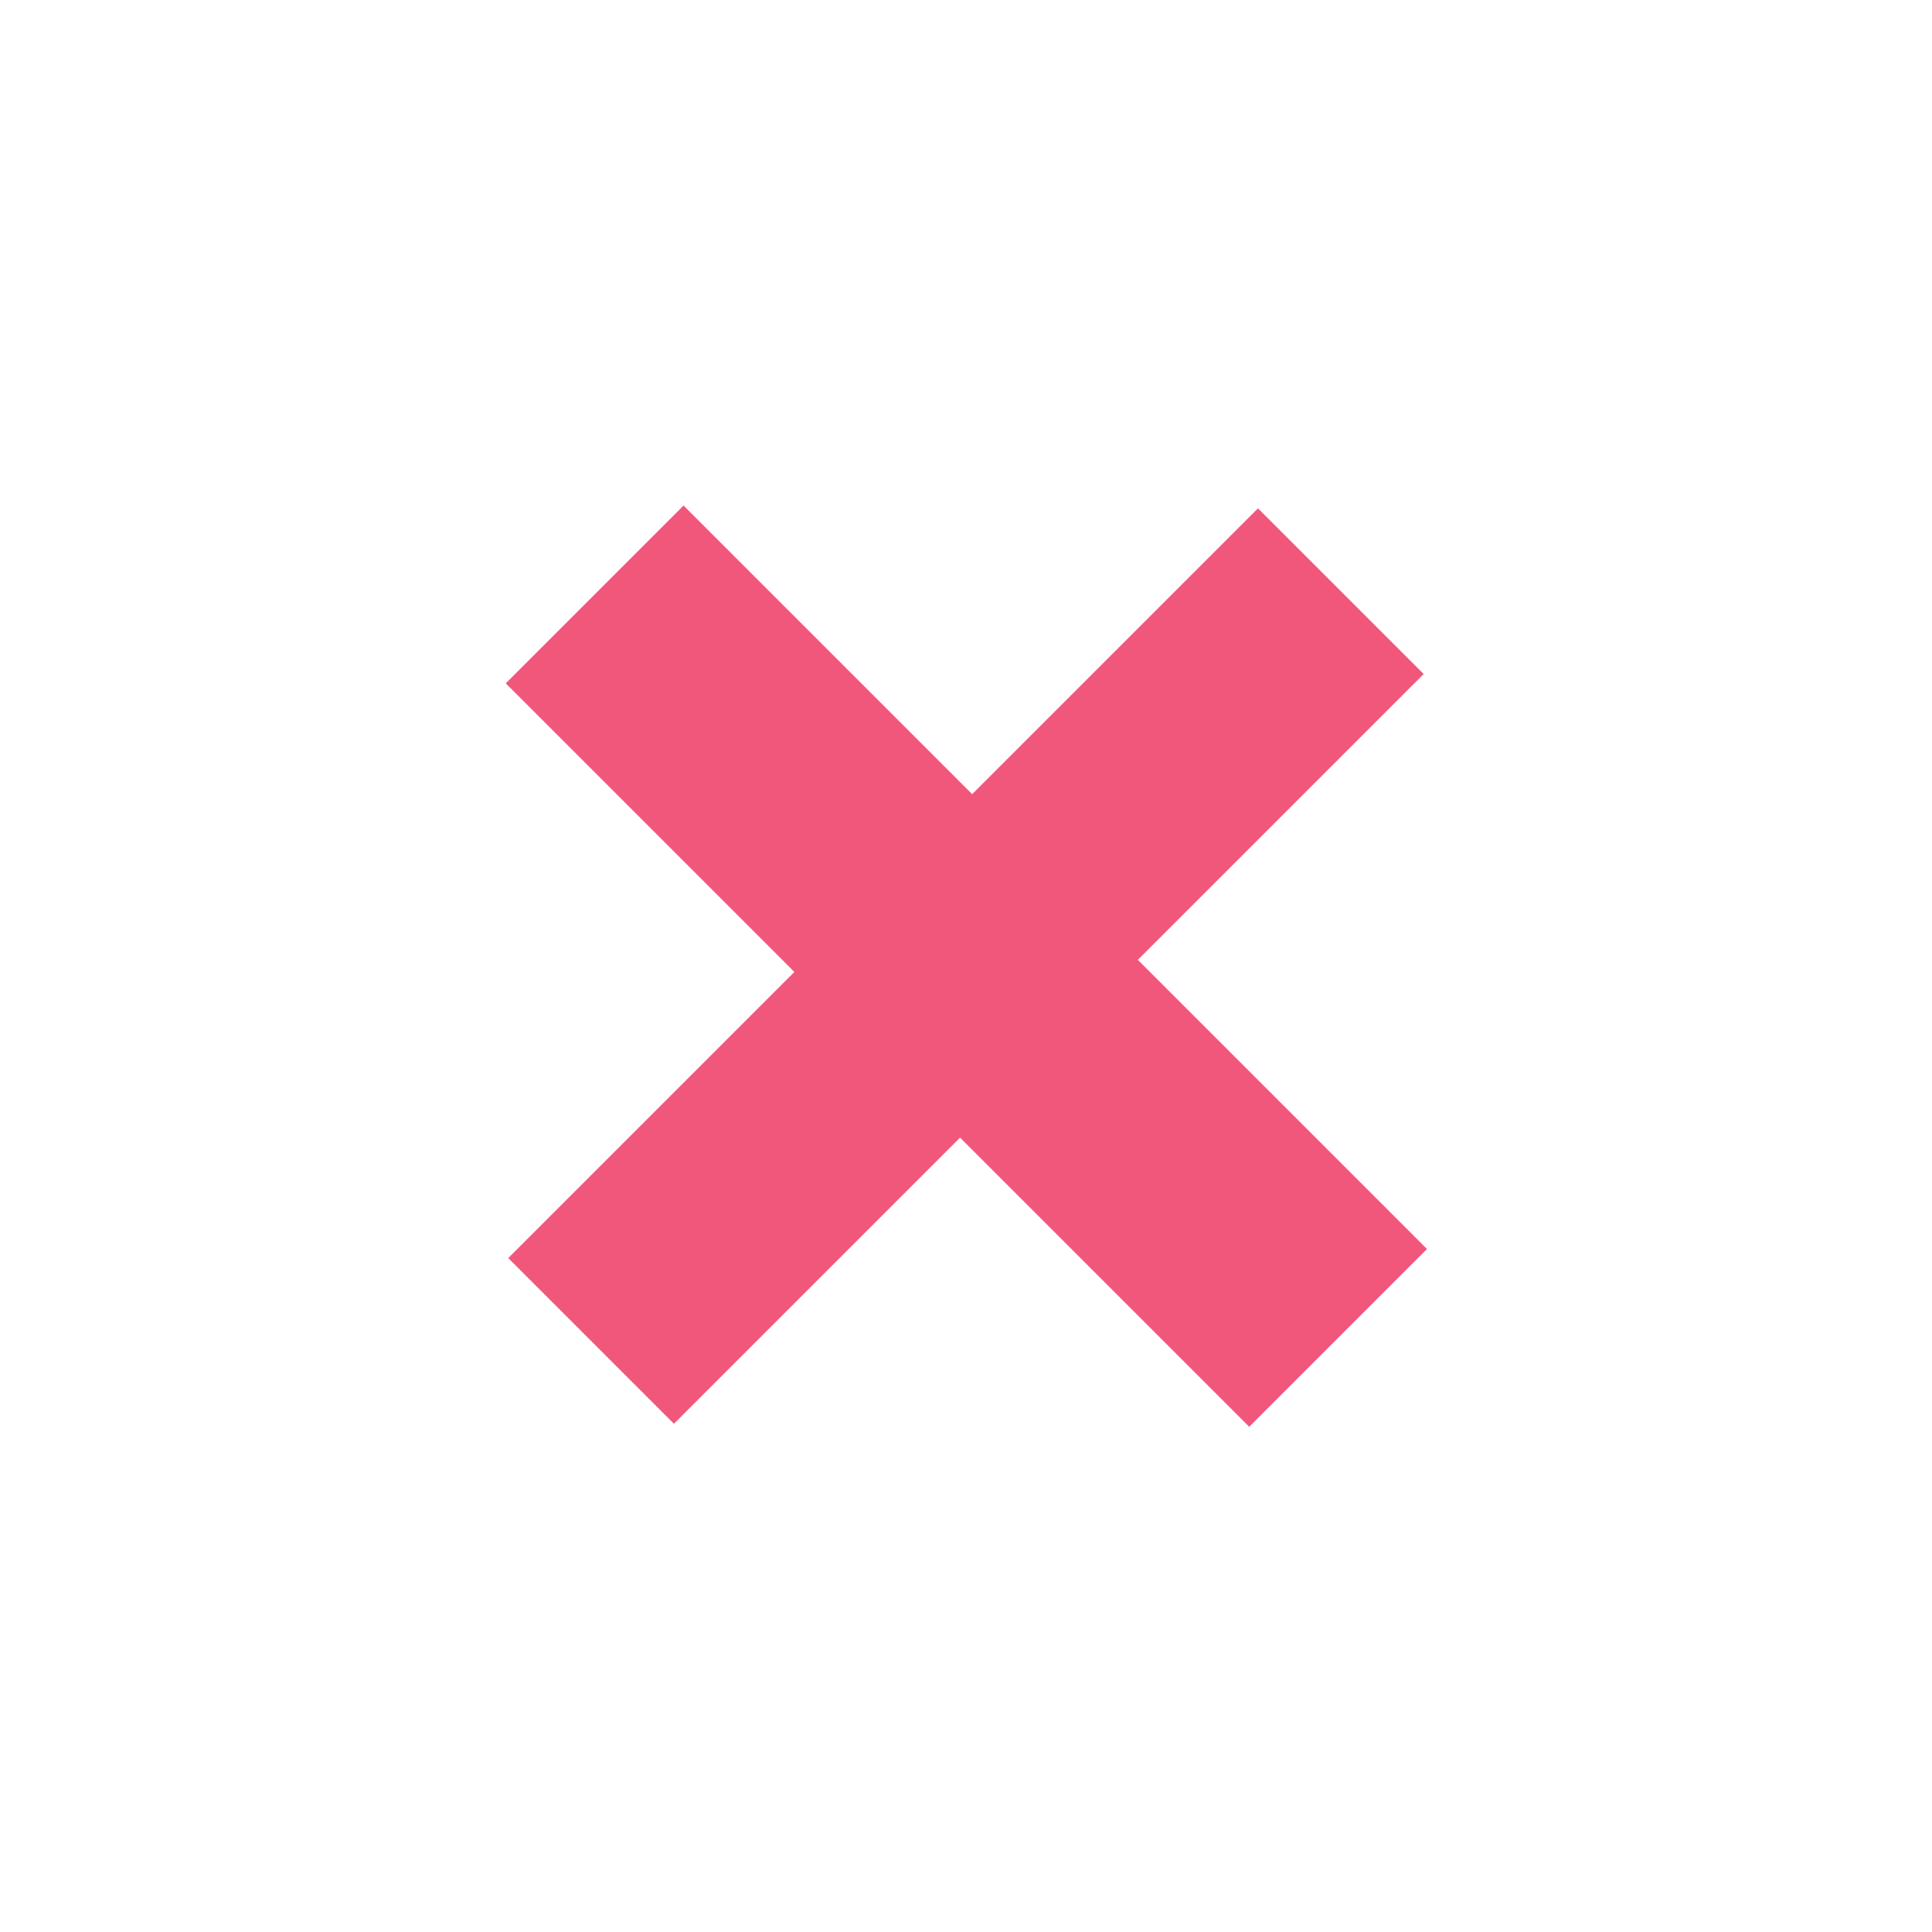
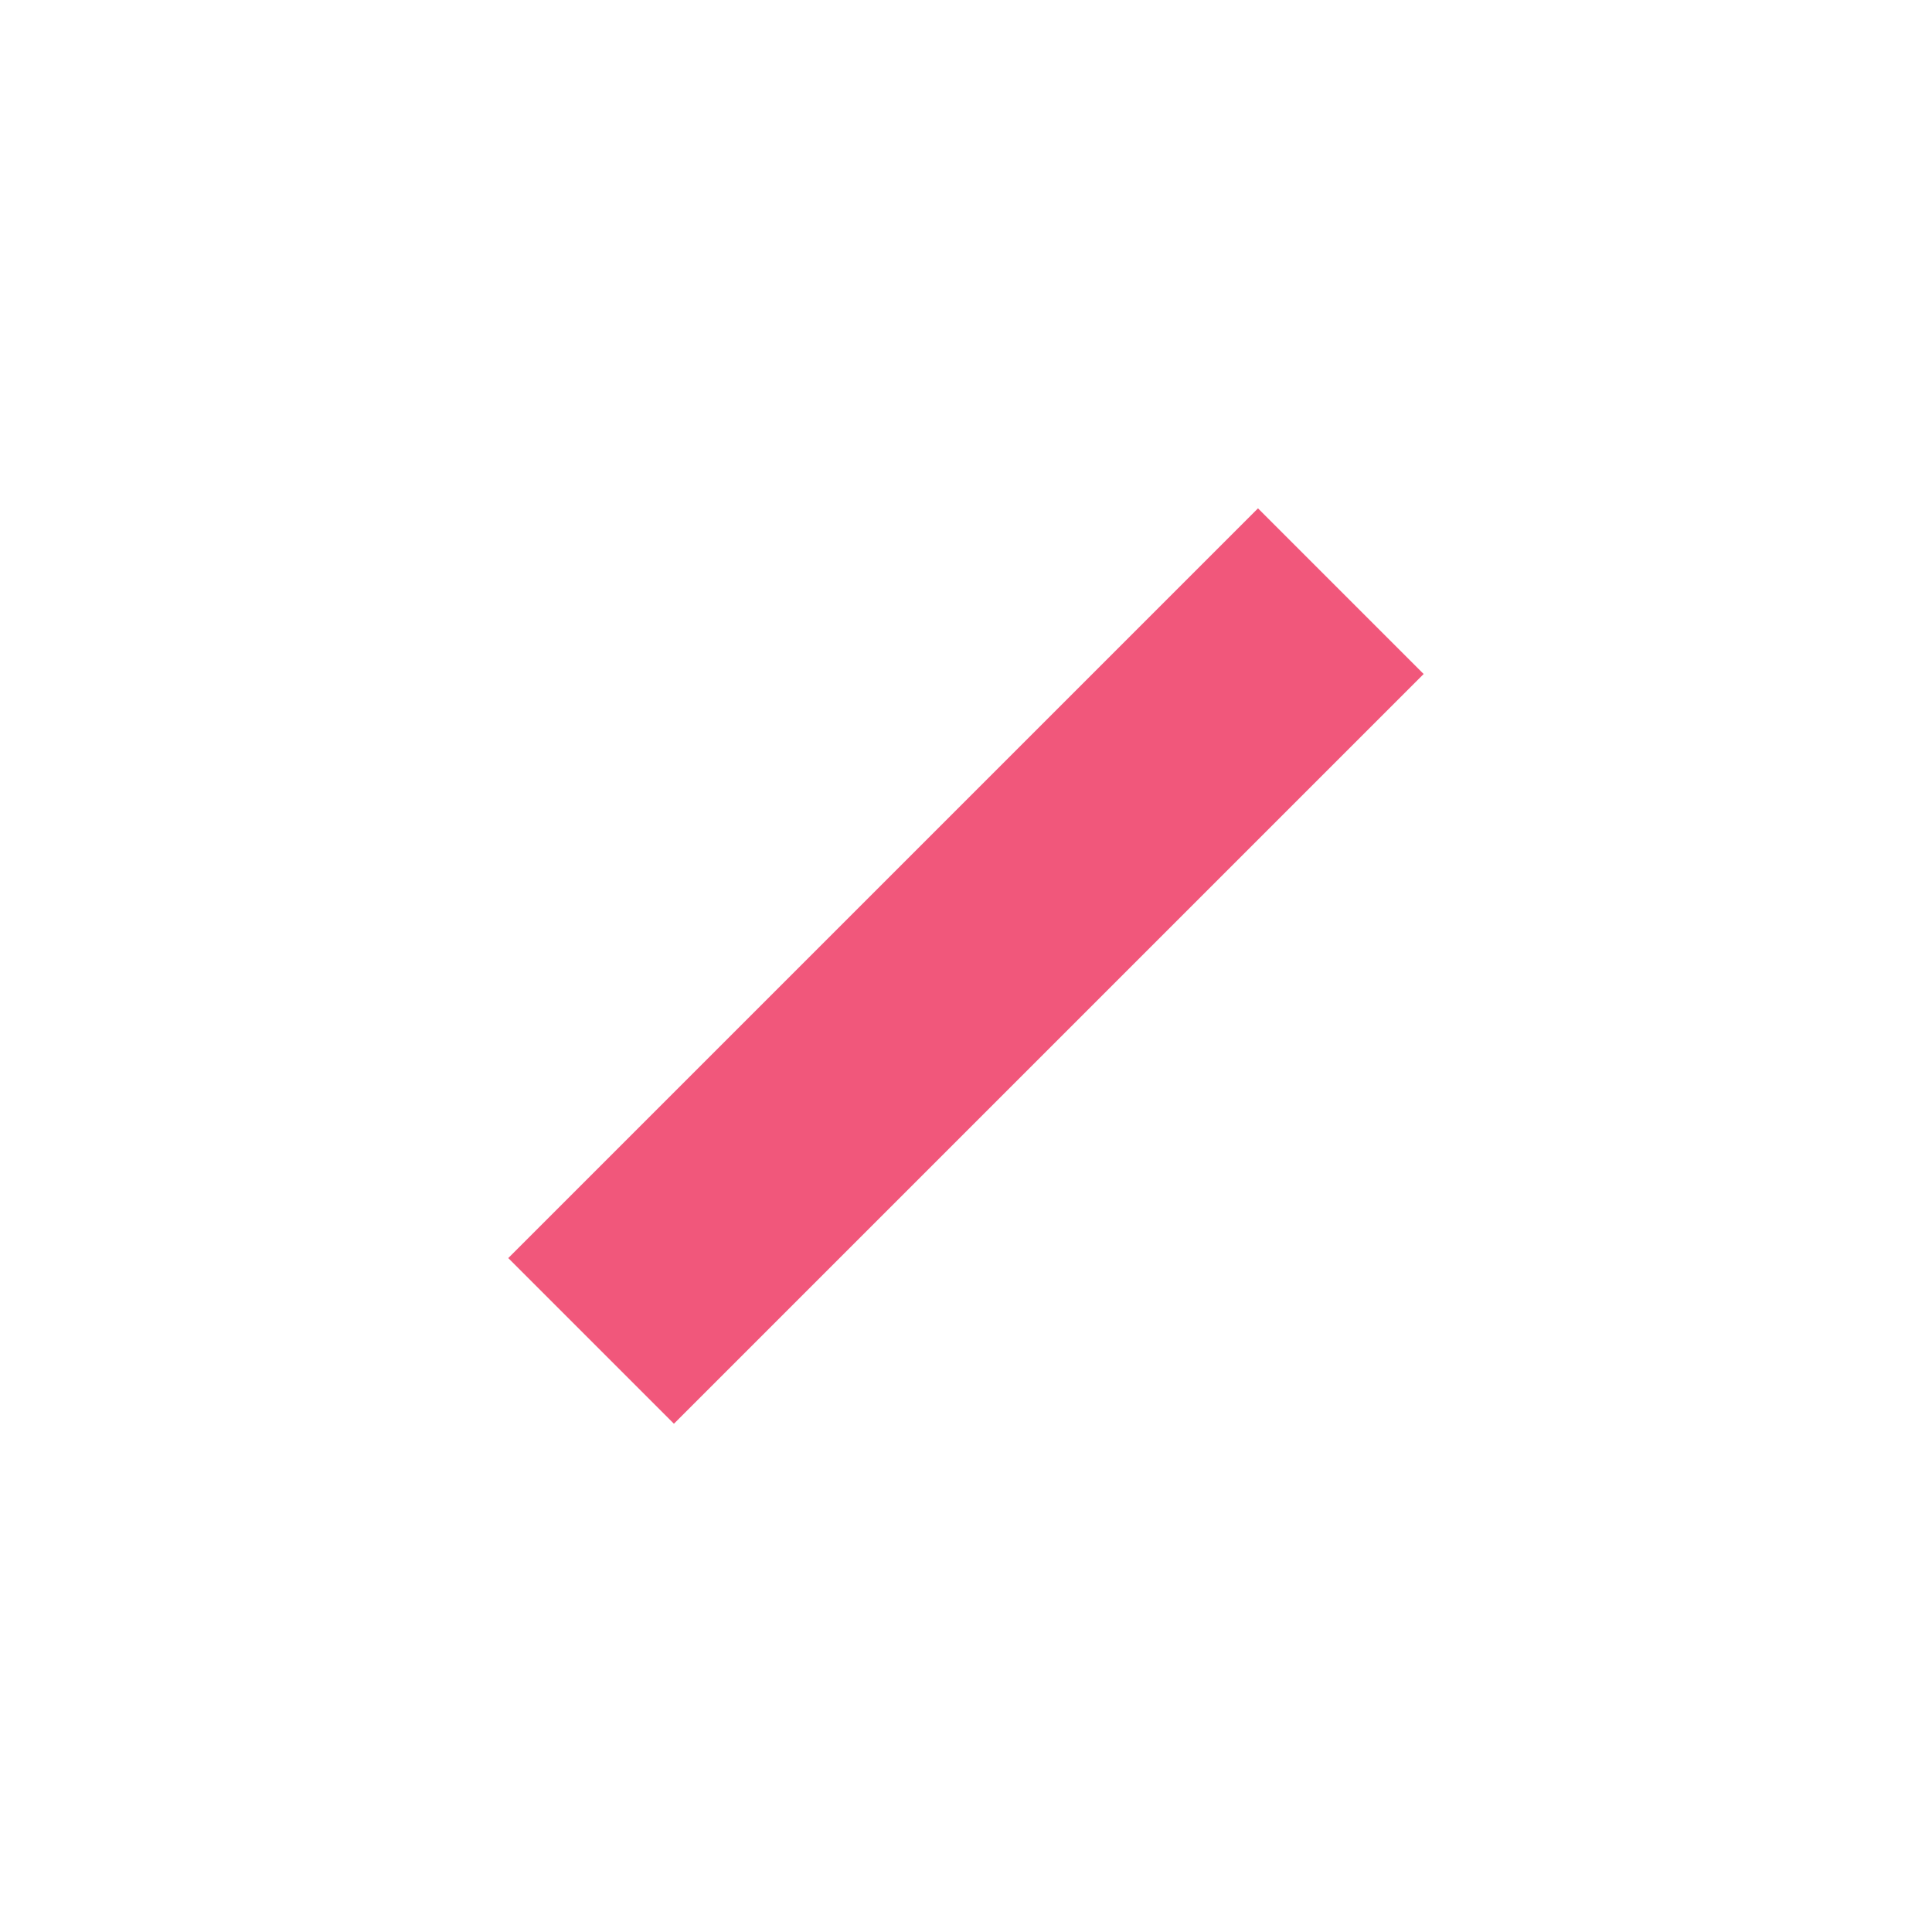
<svg xmlns="http://www.w3.org/2000/svg" width="34.406" height="34.406" viewBox="0 0 34.406 34.406">
  <defs>
    <filter id="a" x="0" y="0" width="34.406" height="34.406" filterUnits="userSpaceOnUse">
      <feOffset dy="3" input="SourceAlpha" />
      <feGaussianBlur stdDeviation="3" result="b" />
      <feFlood flood-color="#f1577c" />
      <feComposite operator="in" in2="b" />
      <feComposite in="SourceGraphic" />
    </filter>
    <filter id="c" x="0.053" y="0.052" width="34.301" height="34.301" filterUnits="userSpaceOnUse">
      <feOffset dy="3" input="SourceAlpha" />
      <feGaussianBlur stdDeviation="3" result="d" />
      <feFlood flood-color="#f1577b" />
      <feComposite operator="in" in2="d" />
      <feComposite in="SourceGraphic" />
    </filter>
  </defs>
  <g transform="translate(-626.797 -8768.297)">
    <g transform="matrix(1, 0, 0, 1, 626.8, 8768.3)" filter="url(#a)">
-       <rect width="18.724" height="4.478" transform="translate(12.17 6) rotate(45)" fill="#f1577b" />
-     </g>
+       </g>
    <g transform="matrix(1, 0, 0, 1, 626.8, 8768.3)" filter="url(#c)">
      <rect width="18.882" height="4.172" transform="translate(25.35 9) rotate(135)" fill="#f1577b" />
    </g>
  </g>
</svg>